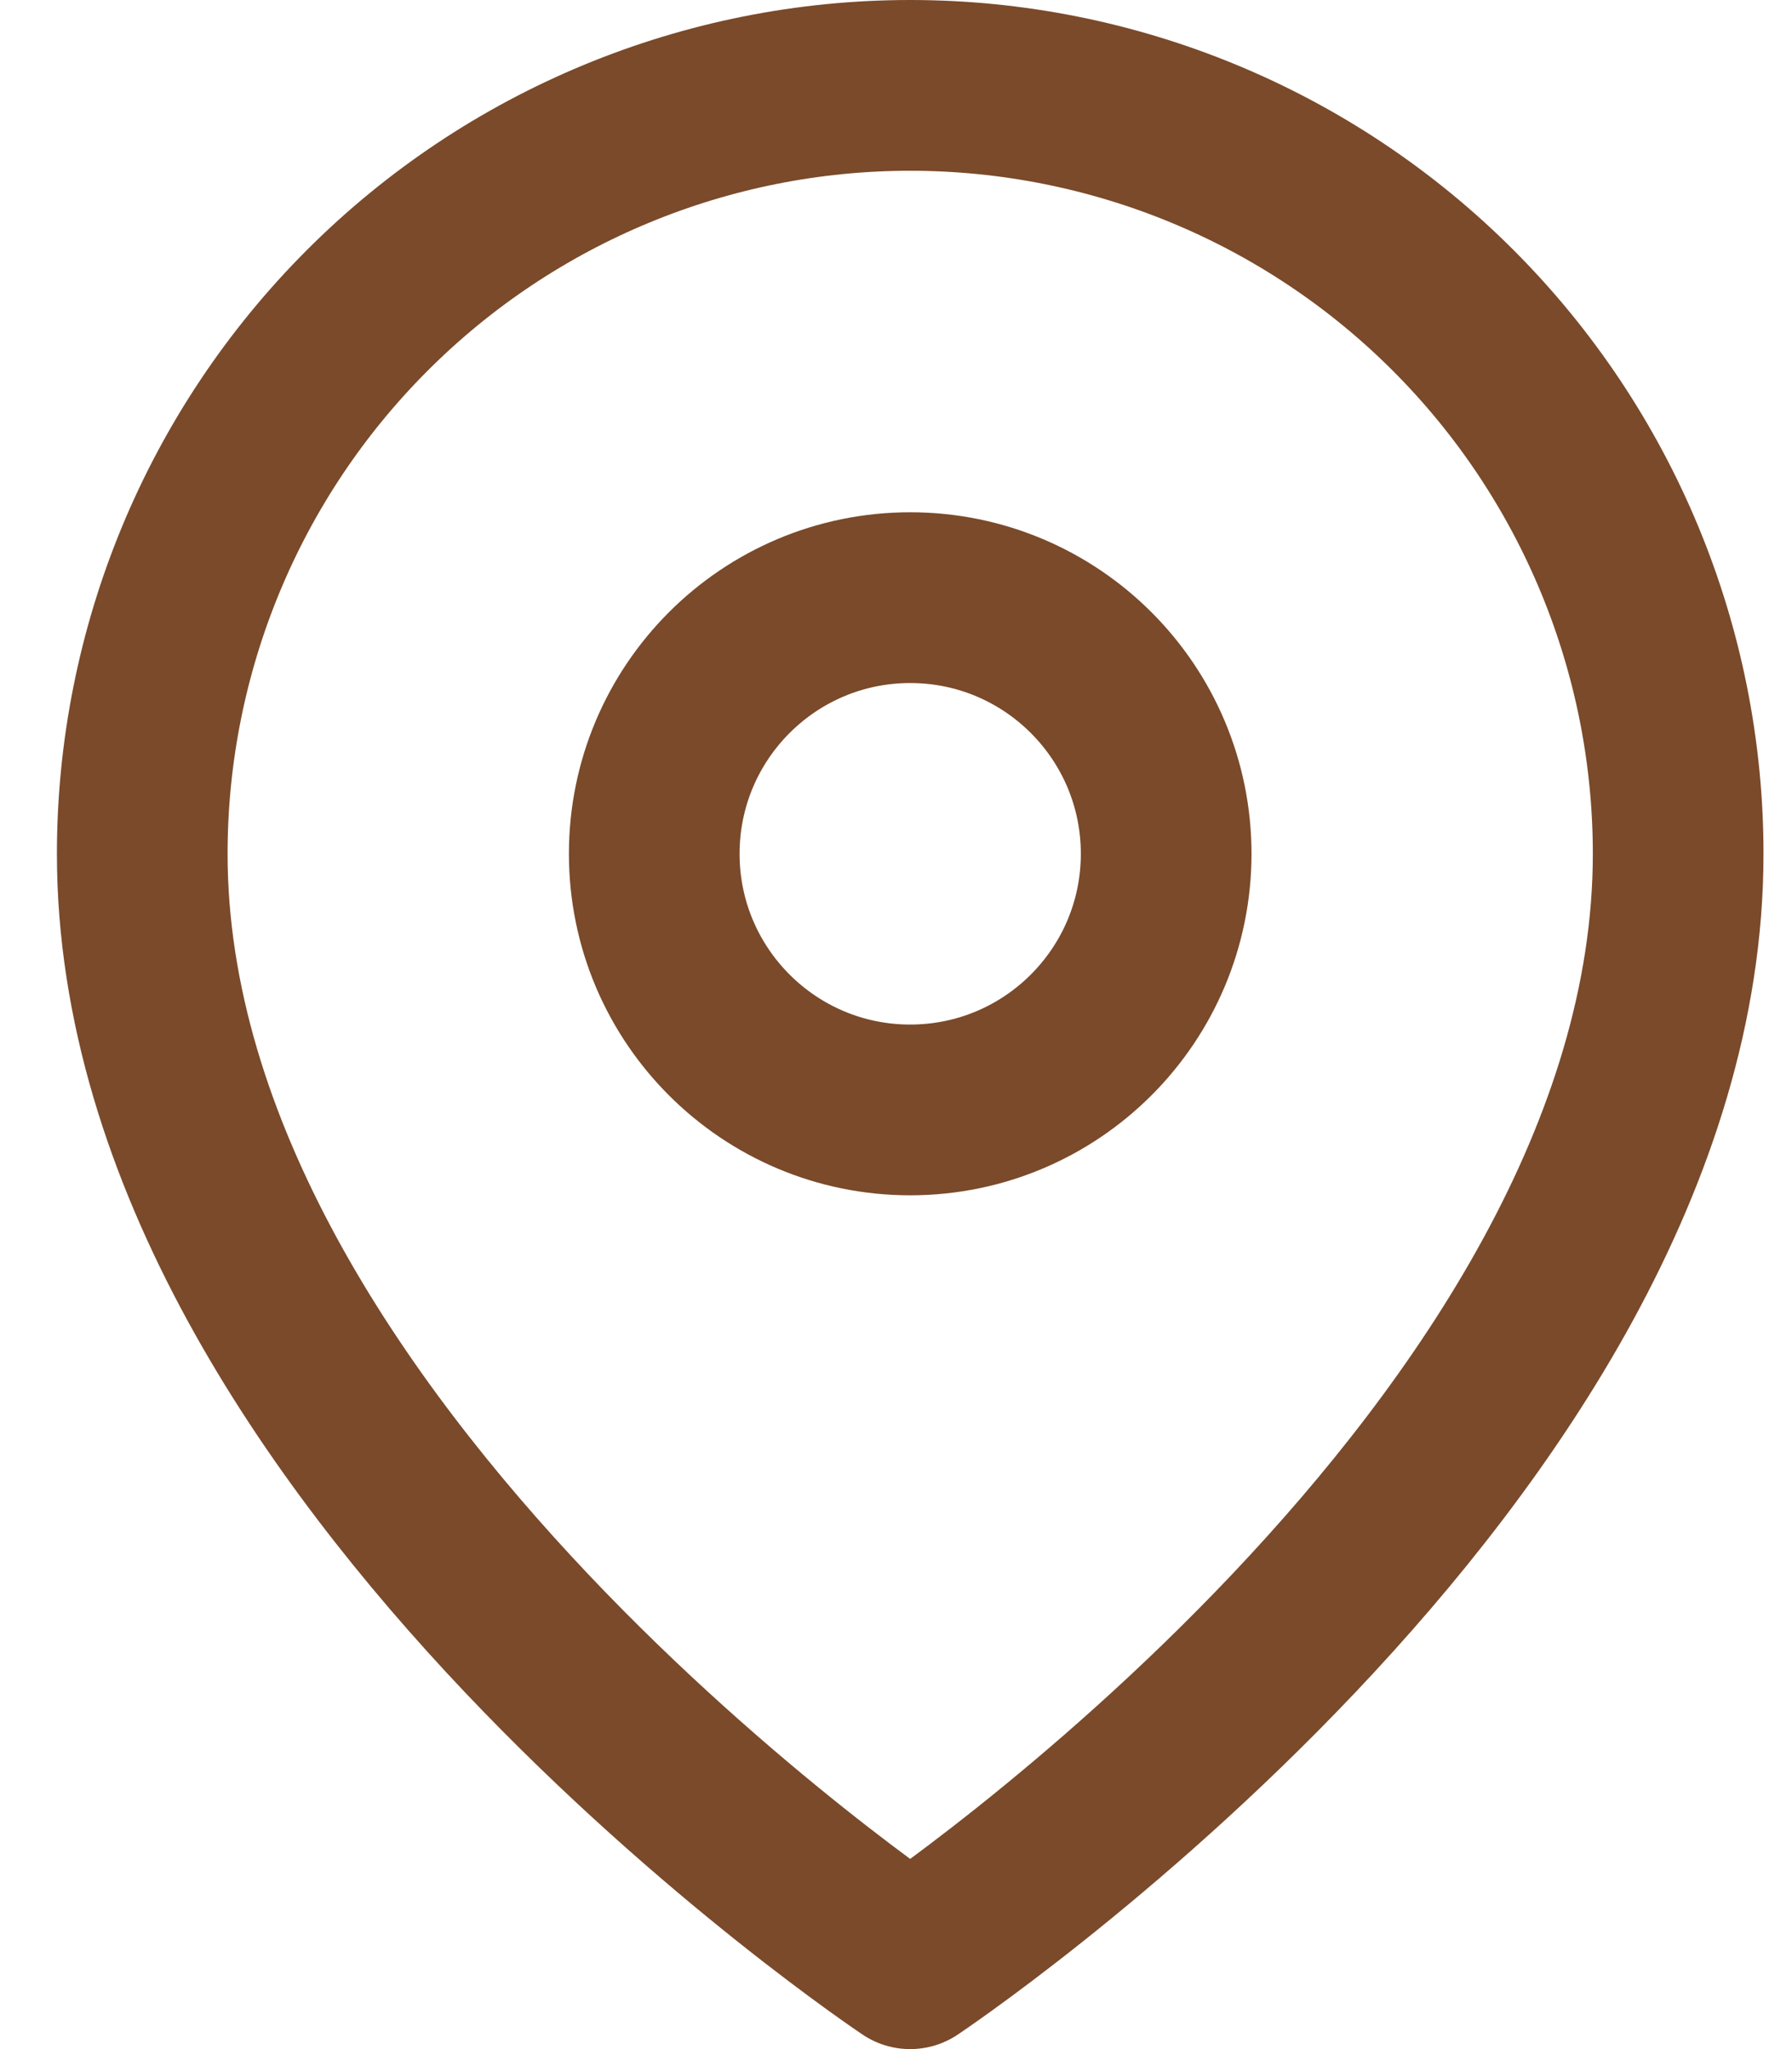
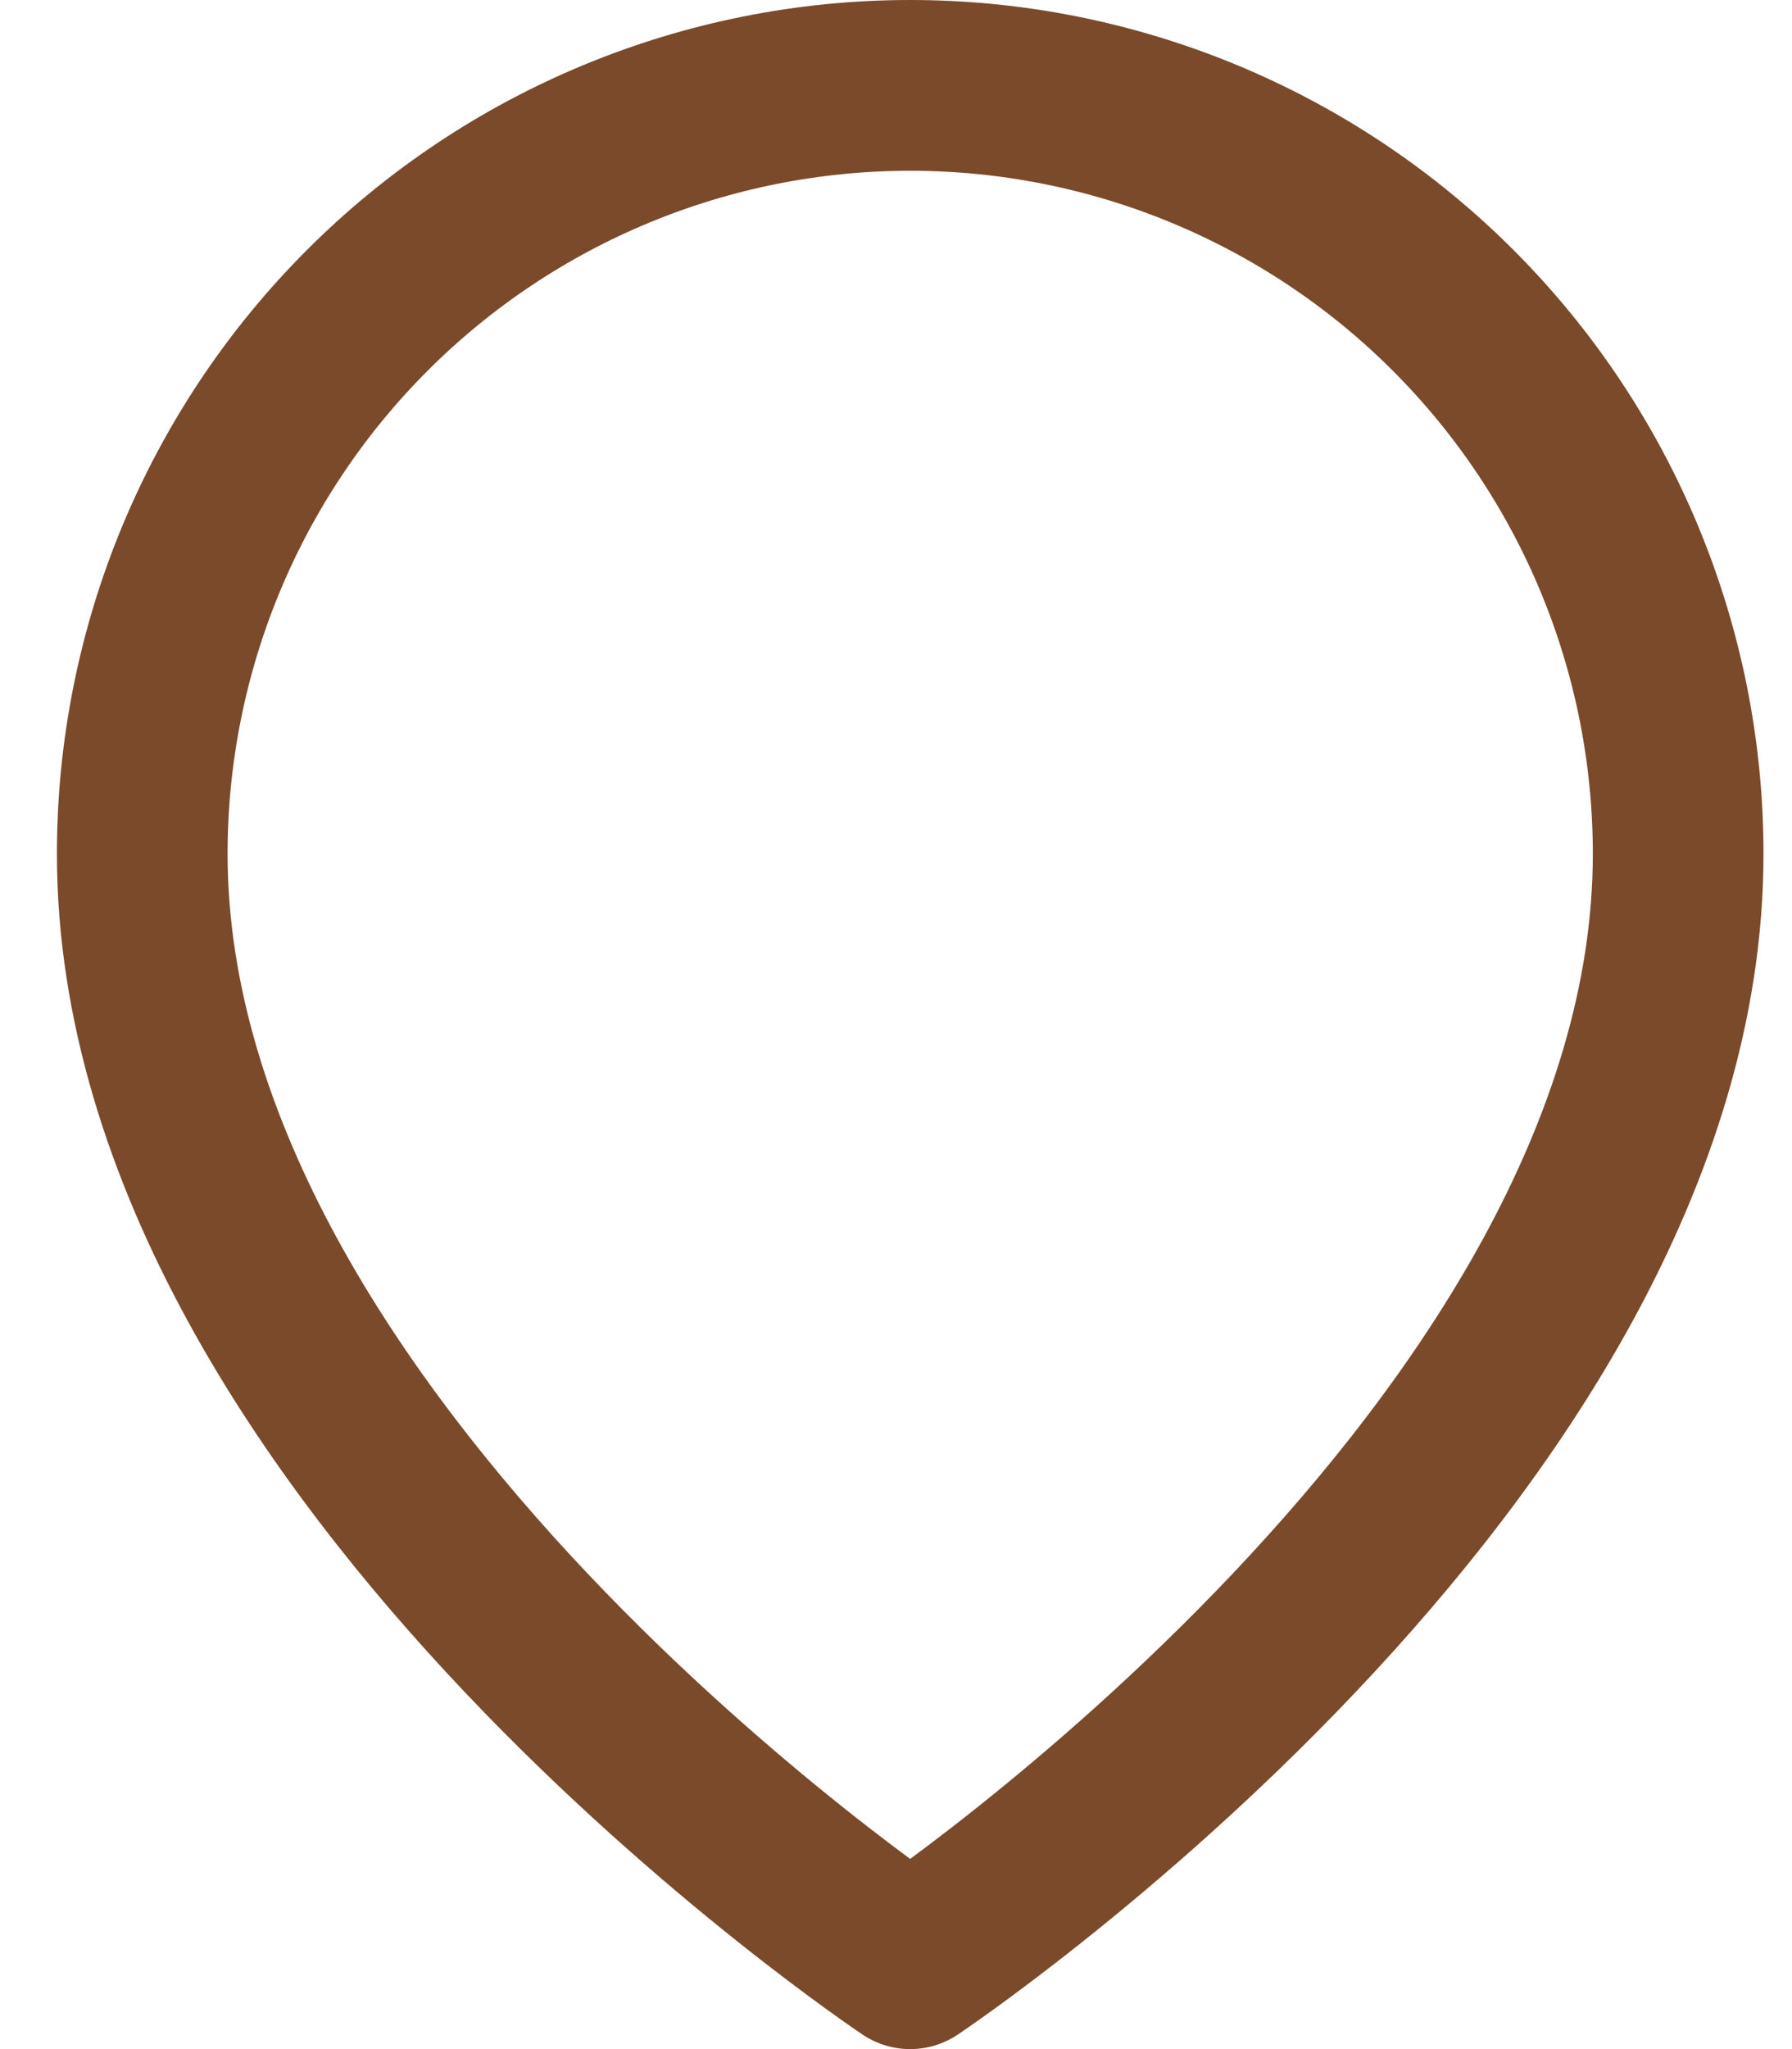
<svg xmlns="http://www.w3.org/2000/svg" width="21" height="24" viewBox="0 0 21 24" fill="none">
  <path d="M19.666 10C19.666 17 10.666 23 10.666 23C10.666 23 1.667 17 1.667 10C1.667 7.613 2.615 5.324 4.303 3.636C5.99 1.948 8.28 1 10.666 1C13.053 1 15.343 1.948 17.03 3.636C18.718 5.324 19.666 7.613 19.666 10Z" stroke="#7A4A2A" stroke-width="2" stroke-linecap="round" stroke-linejoin="round" />
-   <path d="M10.666 13C12.323 13 13.666 11.657 13.666 10C13.666 8.343 12.323 7 10.666 7C9.01 7 7.667 8.343 7.667 10C7.667 11.657 9.01 13 10.666 13Z" stroke="#7A4A2A" stroke-width="2" stroke-linecap="round" stroke-linejoin="round" />
</svg>